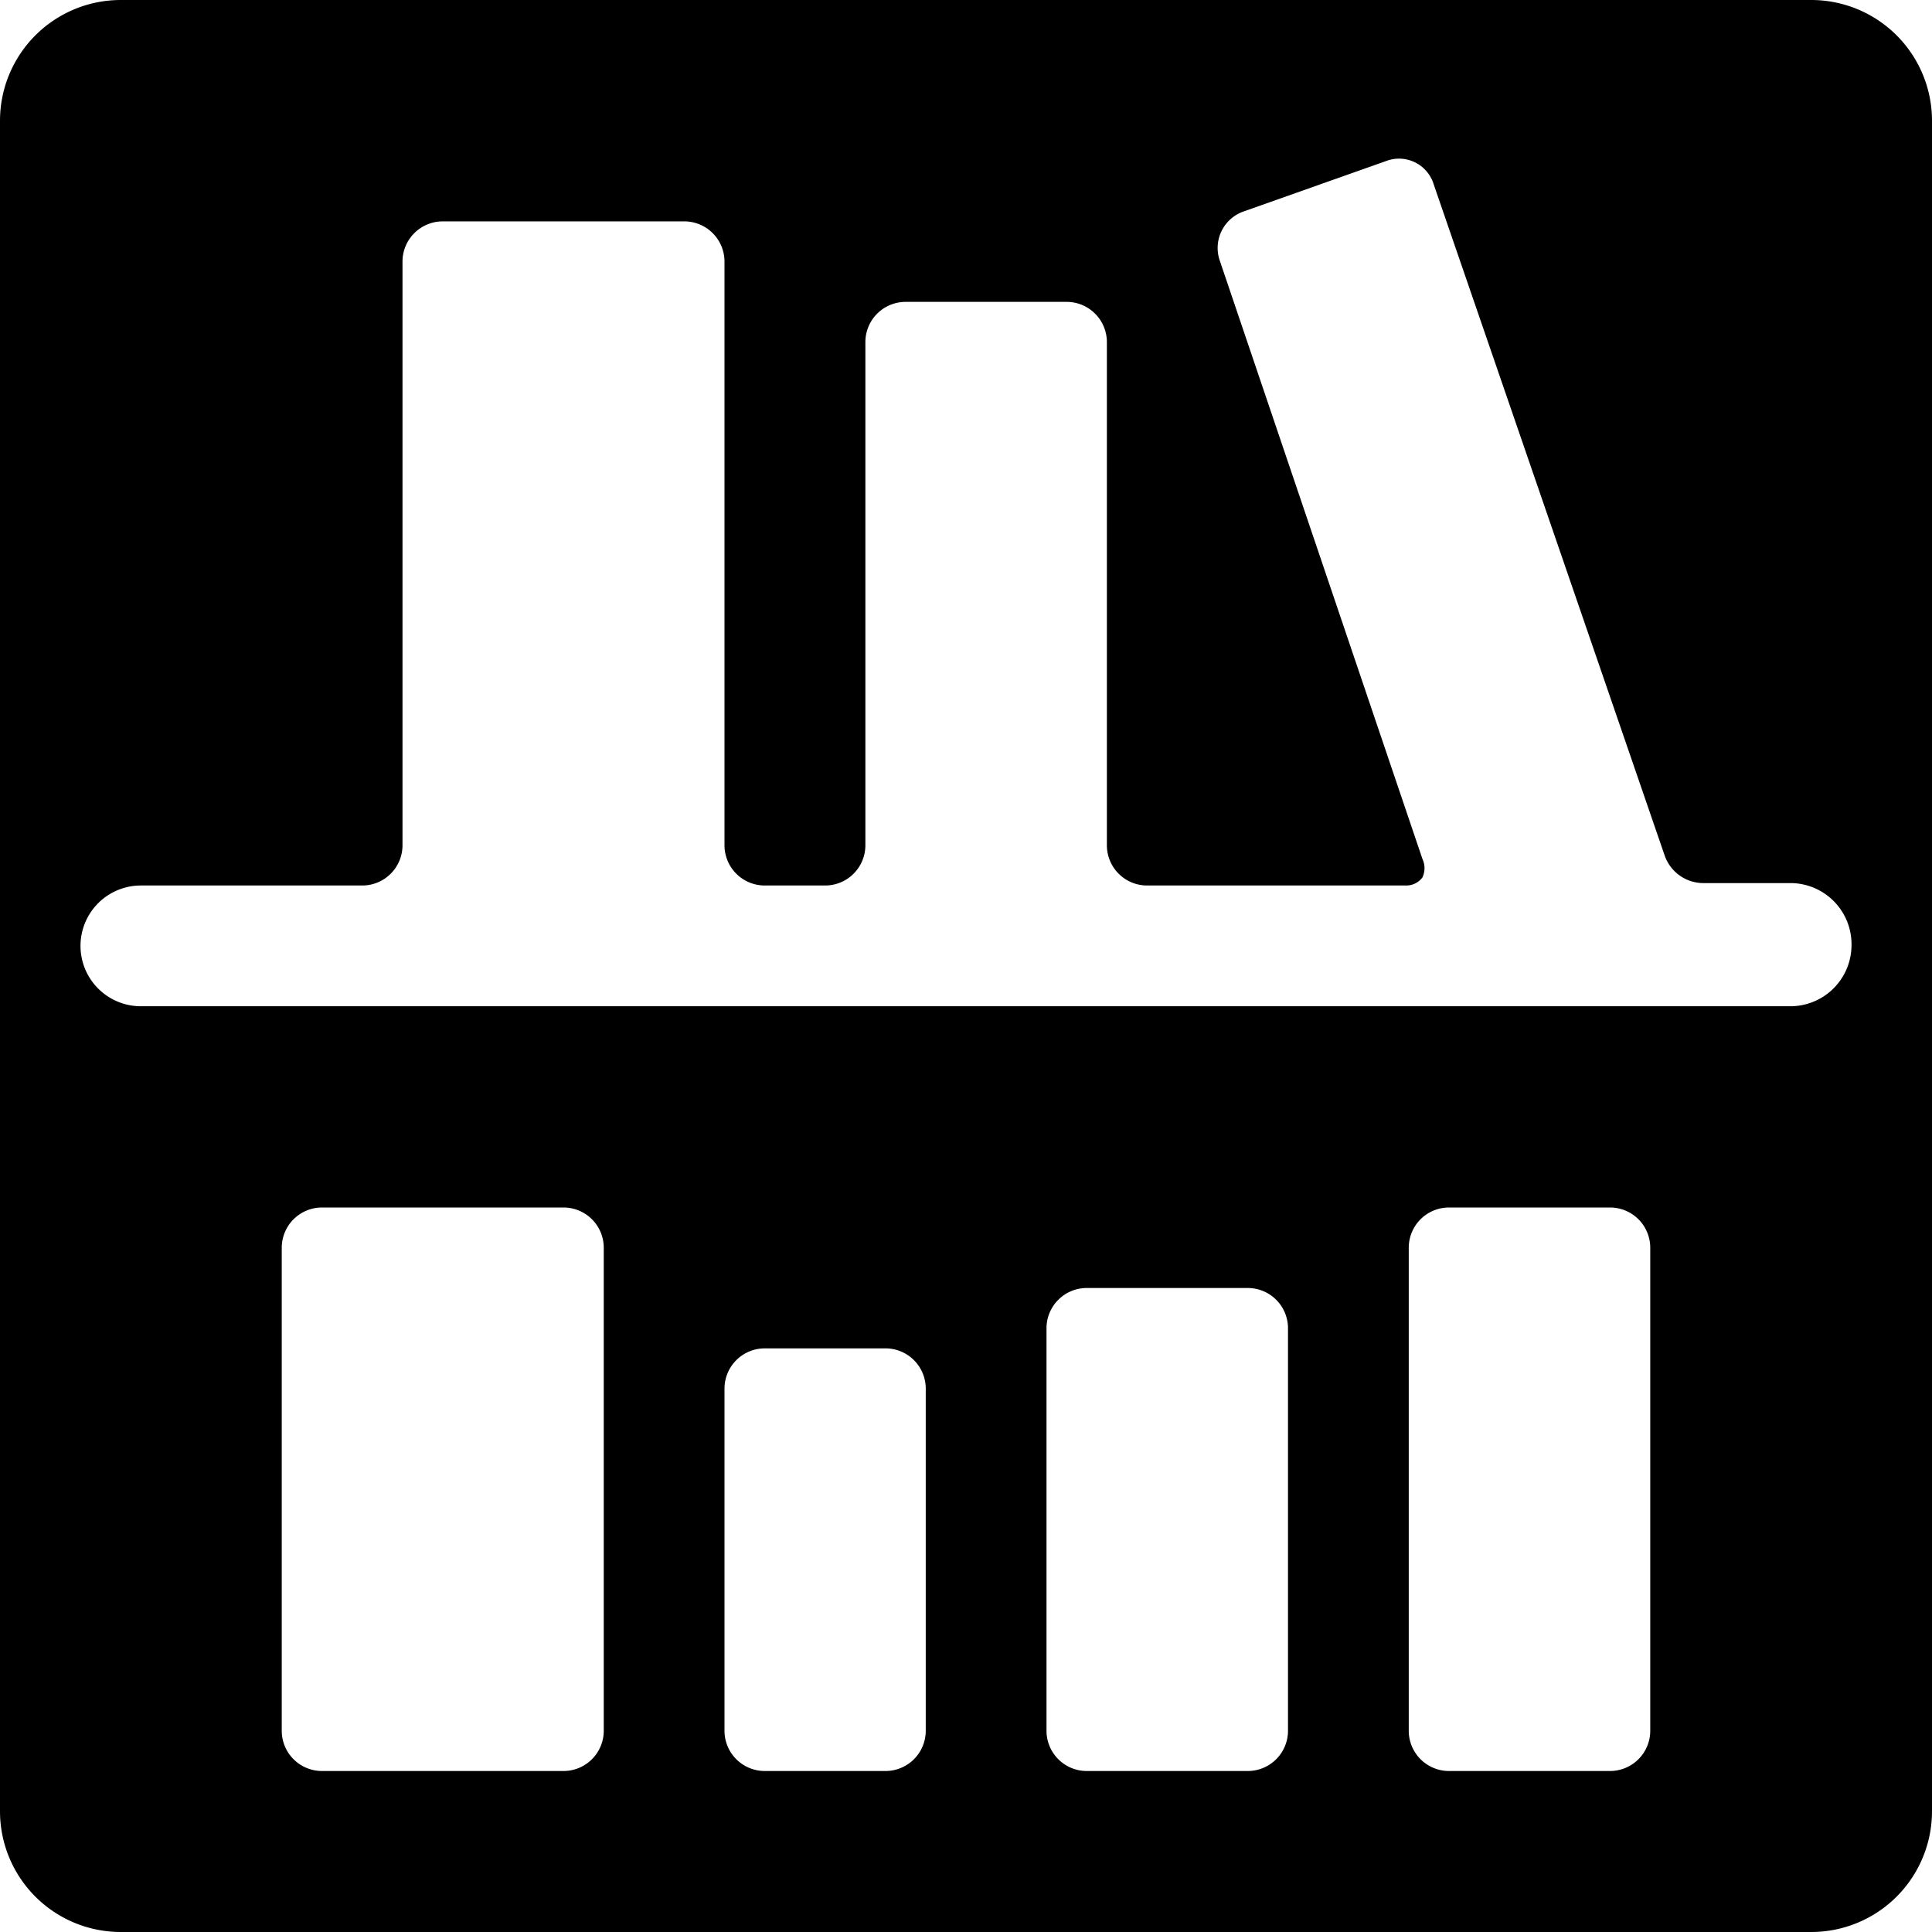
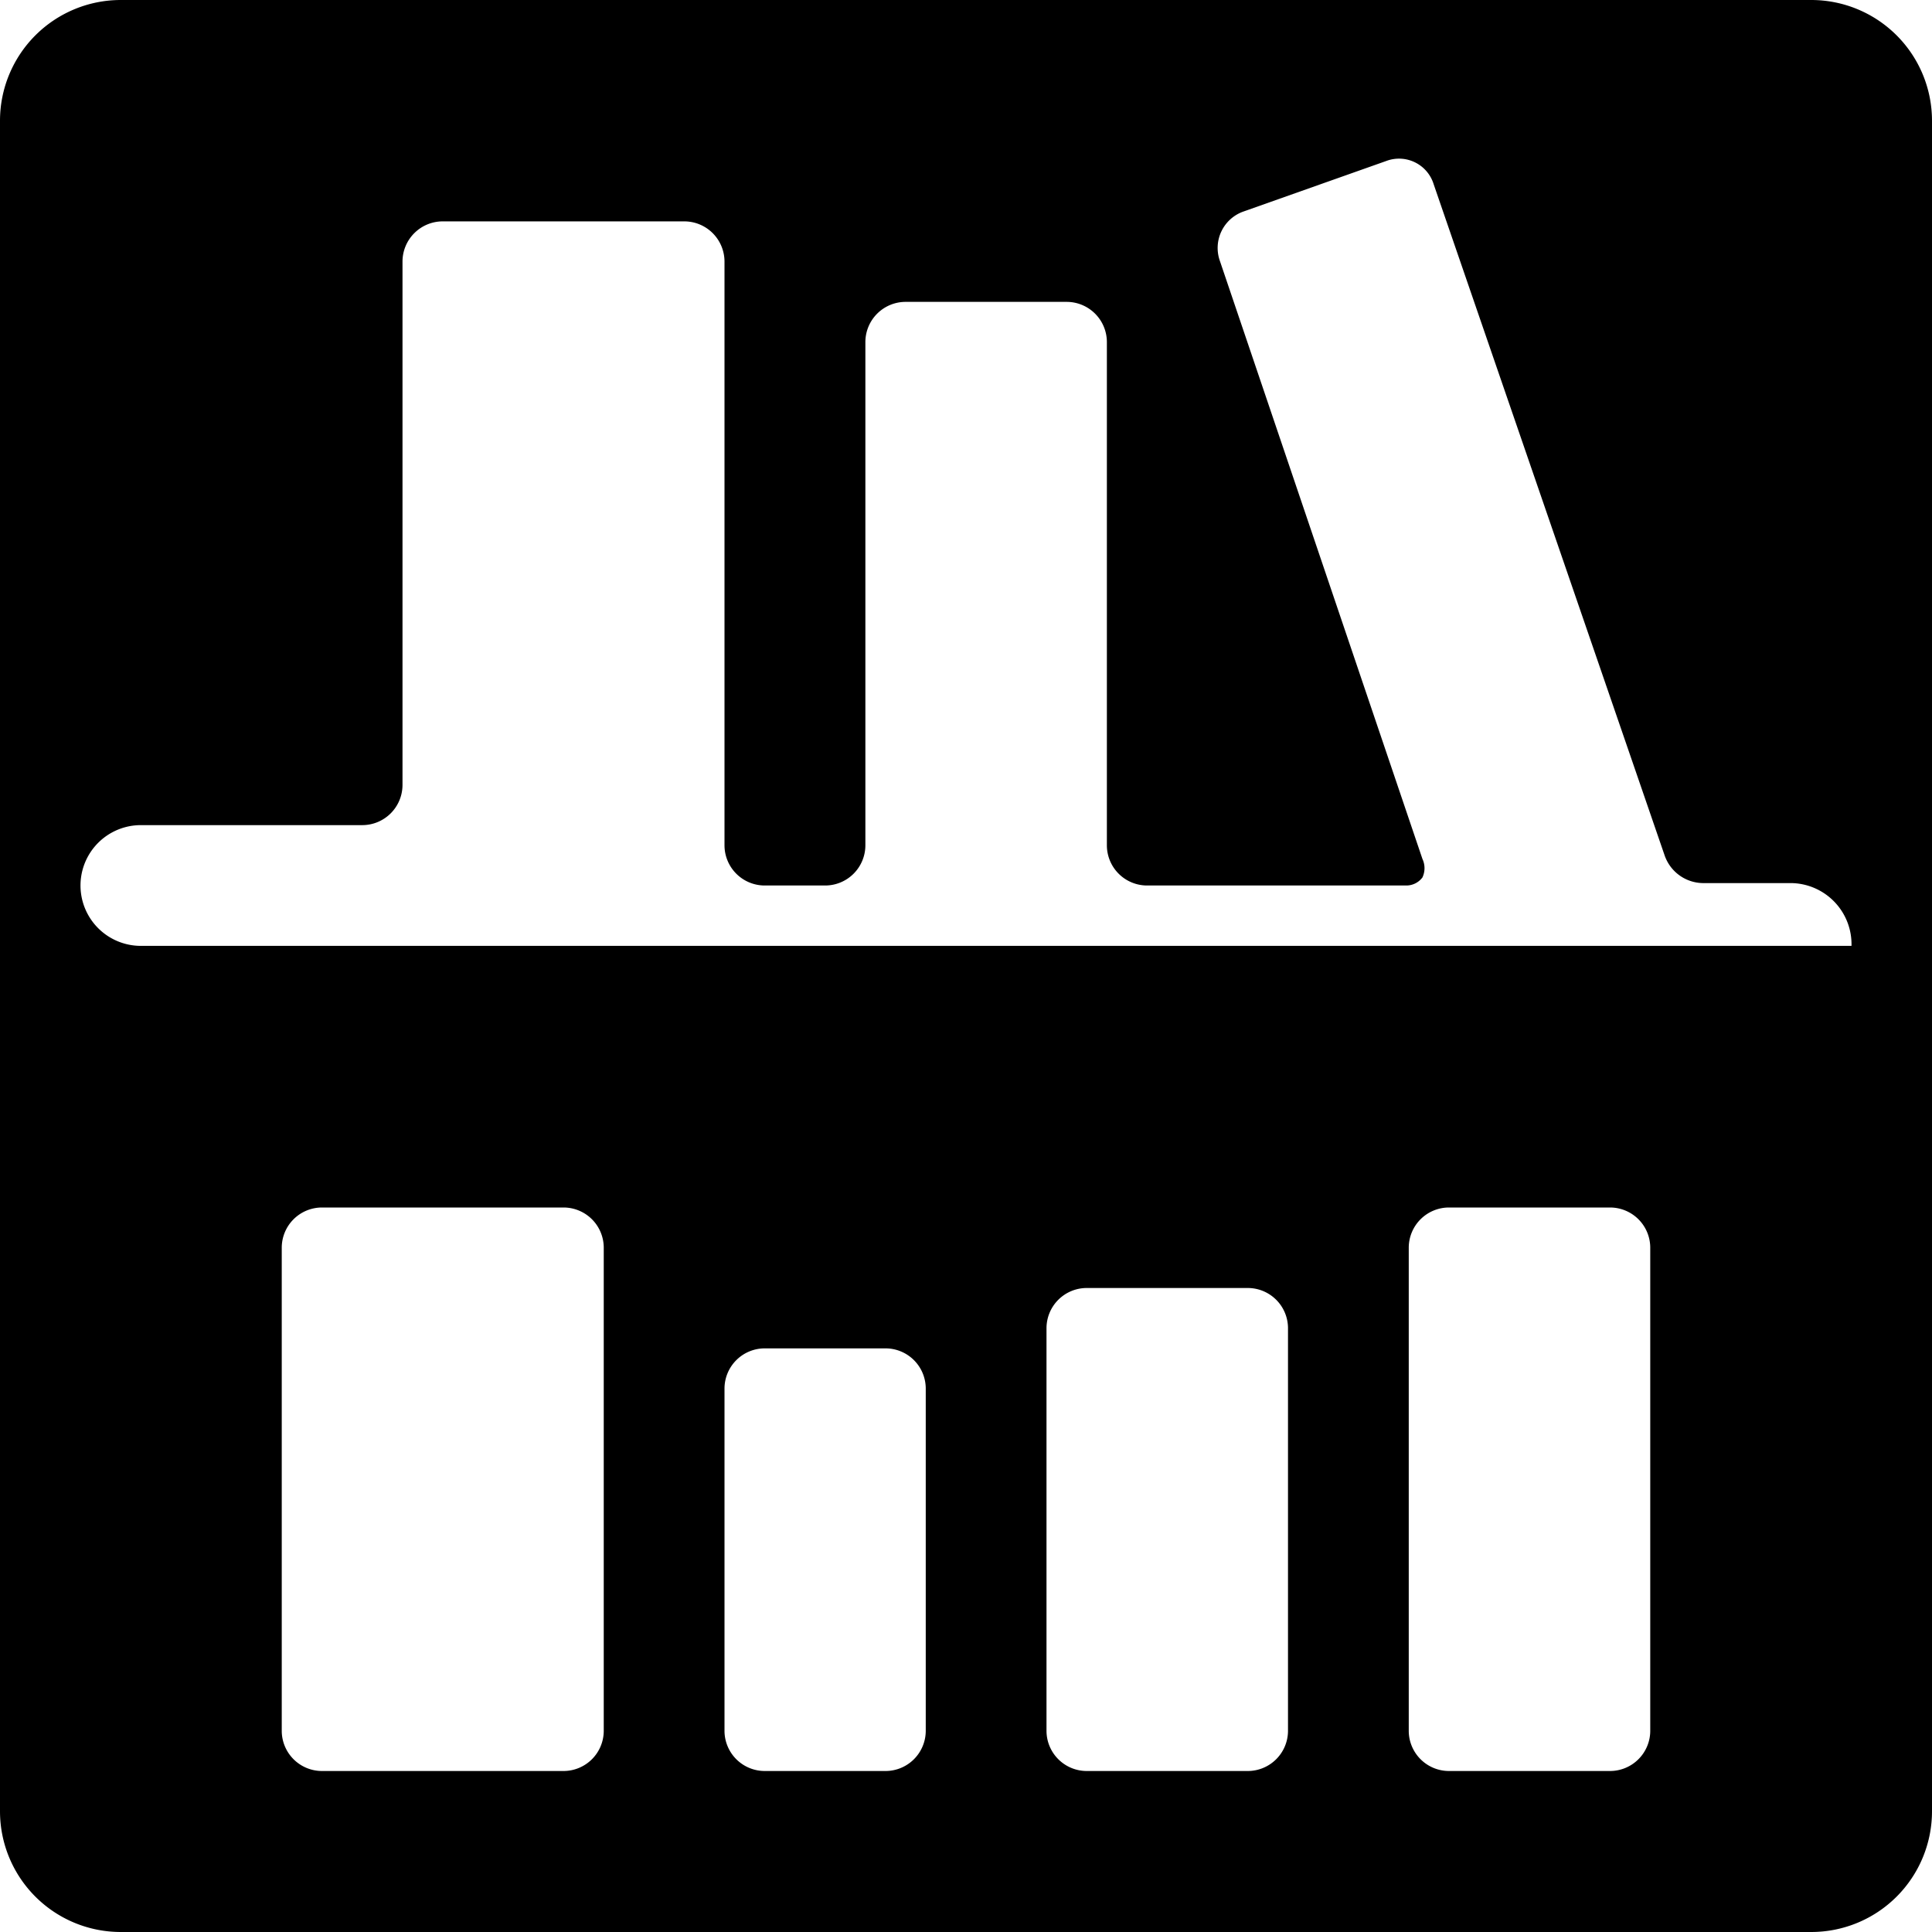
<svg xmlns="http://www.w3.org/2000/svg" viewBox="0 0 24 24">
-   <path d="M24 1.5A1.5 1.5 0 0 0 22.5 0h-21A1.5 1.5 0 0 0 0 1.5v21A1.5 1.5 0 0 0 1.5 24h21a1.5 1.5 0 0 0 1.5 -1.5Zm-1 10.25a0.76 0.76 0 0 1 -0.75 0.75H1.75a0.75 0.75 0 0 1 0 -1.5H4.5a0.5 0.5 0 0 0 0.5 -0.5V3.25a0.5 0.5 0 0 1 0.5 -0.5h3a0.5 0.5 0 0 1 0.5 0.5v7.25a0.5 0.5 0 0 0 0.5 0.5h0.75a0.5 0.5 0 0 0 0.5 -0.5V4.25a0.5 0.5 0 0 1 0.5 -0.5h2a0.5 0.5 0 0 1 0.5 0.5v6.25a0.5 0.5 0 0 0 0.5 0.5h3.22a0.25 0.25 0 0 0 0.2 -0.1 0.27 0.27 0 0 0 0 -0.23l-2.52 -7.44a0.48 0.48 0 0 1 0.29 -0.6L17.22 2a0.45 0.45 0 0 1 0.59 0.29l2.87 8.34a0.51 0.51 0 0 0 0.47 0.34h1.1a0.76 0.76 0 0 1 0.75 0.78Zm-2.5 3.75v6a0.5 0.5 0 0 1 -0.5 0.5h-2a0.5 0.5 0 0 1 -0.5 -0.5v-6a0.5 0.5 0 0 1 0.5 -0.5h2a0.5 0.5 0 0 1 0.5 0.5Zm-4.5 1v5a0.5 0.5 0 0 1 -0.5 0.5h-2a0.5 0.5 0 0 1 -0.5 -0.5v-5a0.5 0.5 0 0 1 0.5 -0.5h2a0.5 0.5 0 0 1 0.5 0.5Zm-4.5 0.75v4.25a0.5 0.5 0 0 1 -0.5 0.5H9.5a0.5 0.5 0 0 1 -0.5 -0.5v-4.25a0.5 0.5 0 0 1 0.5 -0.5H11a0.5 0.5 0 0 1 0.5 0.5Zm-4 -1.75v6a0.5 0.5 0 0 1 -0.5 0.5H4a0.5 0.5 0 0 1 -0.5 -0.5v-6A0.5 0.5 0 0 1 4 15h3a0.5 0.5 0 0 1 0.5 0.5Z" fill="#000000" stroke-width="1" />
+   <path d="M24 1.5A1.5 1.5 0 0 0 22.5 0h-21A1.5 1.5 0 0 0 0 1.5v21A1.5 1.5 0 0 0 1.5 24h21a1.5 1.5 0 0 0 1.5 -1.5Zm-1 10.25H1.75a0.75 0.75 0 0 1 0 -1.5H4.5a0.5 0.5 0 0 0 0.5 -0.5V3.25a0.5 0.5 0 0 1 0.5 -0.5h3a0.5 0.5 0 0 1 0.5 0.5v7.25a0.5 0.5 0 0 0 0.5 0.5h0.75a0.5 0.5 0 0 0 0.5 -0.5V4.25a0.5 0.5 0 0 1 0.5 -0.5h2a0.5 0.5 0 0 1 0.5 0.5v6.25a0.5 0.5 0 0 0 0.5 0.5h3.22a0.25 0.25 0 0 0 0.2 -0.1 0.27 0.27 0 0 0 0 -0.23l-2.52 -7.44a0.48 0.48 0 0 1 0.29 -0.6L17.22 2a0.45 0.45 0 0 1 0.59 0.29l2.87 8.34a0.51 0.51 0 0 0 0.47 0.34h1.1a0.76 0.76 0 0 1 0.75 0.78Zm-2.5 3.75v6a0.5 0.5 0 0 1 -0.5 0.5h-2a0.5 0.5 0 0 1 -0.5 -0.5v-6a0.5 0.5 0 0 1 0.5 -0.5h2a0.5 0.5 0 0 1 0.5 0.5Zm-4.5 1v5a0.5 0.5 0 0 1 -0.5 0.5h-2a0.5 0.5 0 0 1 -0.5 -0.5v-5a0.5 0.5 0 0 1 0.5 -0.5h2a0.5 0.5 0 0 1 0.5 0.5Zm-4.5 0.75v4.25a0.5 0.5 0 0 1 -0.5 0.5H9.5a0.5 0.5 0 0 1 -0.5 -0.5v-4.25a0.5 0.5 0 0 1 0.5 -0.5H11a0.5 0.5 0 0 1 0.5 0.5Zm-4 -1.75v6a0.5 0.5 0 0 1 -0.5 0.5H4a0.5 0.5 0 0 1 -0.5 -0.5v-6A0.5 0.5 0 0 1 4 15h3a0.5 0.5 0 0 1 0.5 0.5Z" fill="#000000" stroke-width="1" />
</svg>